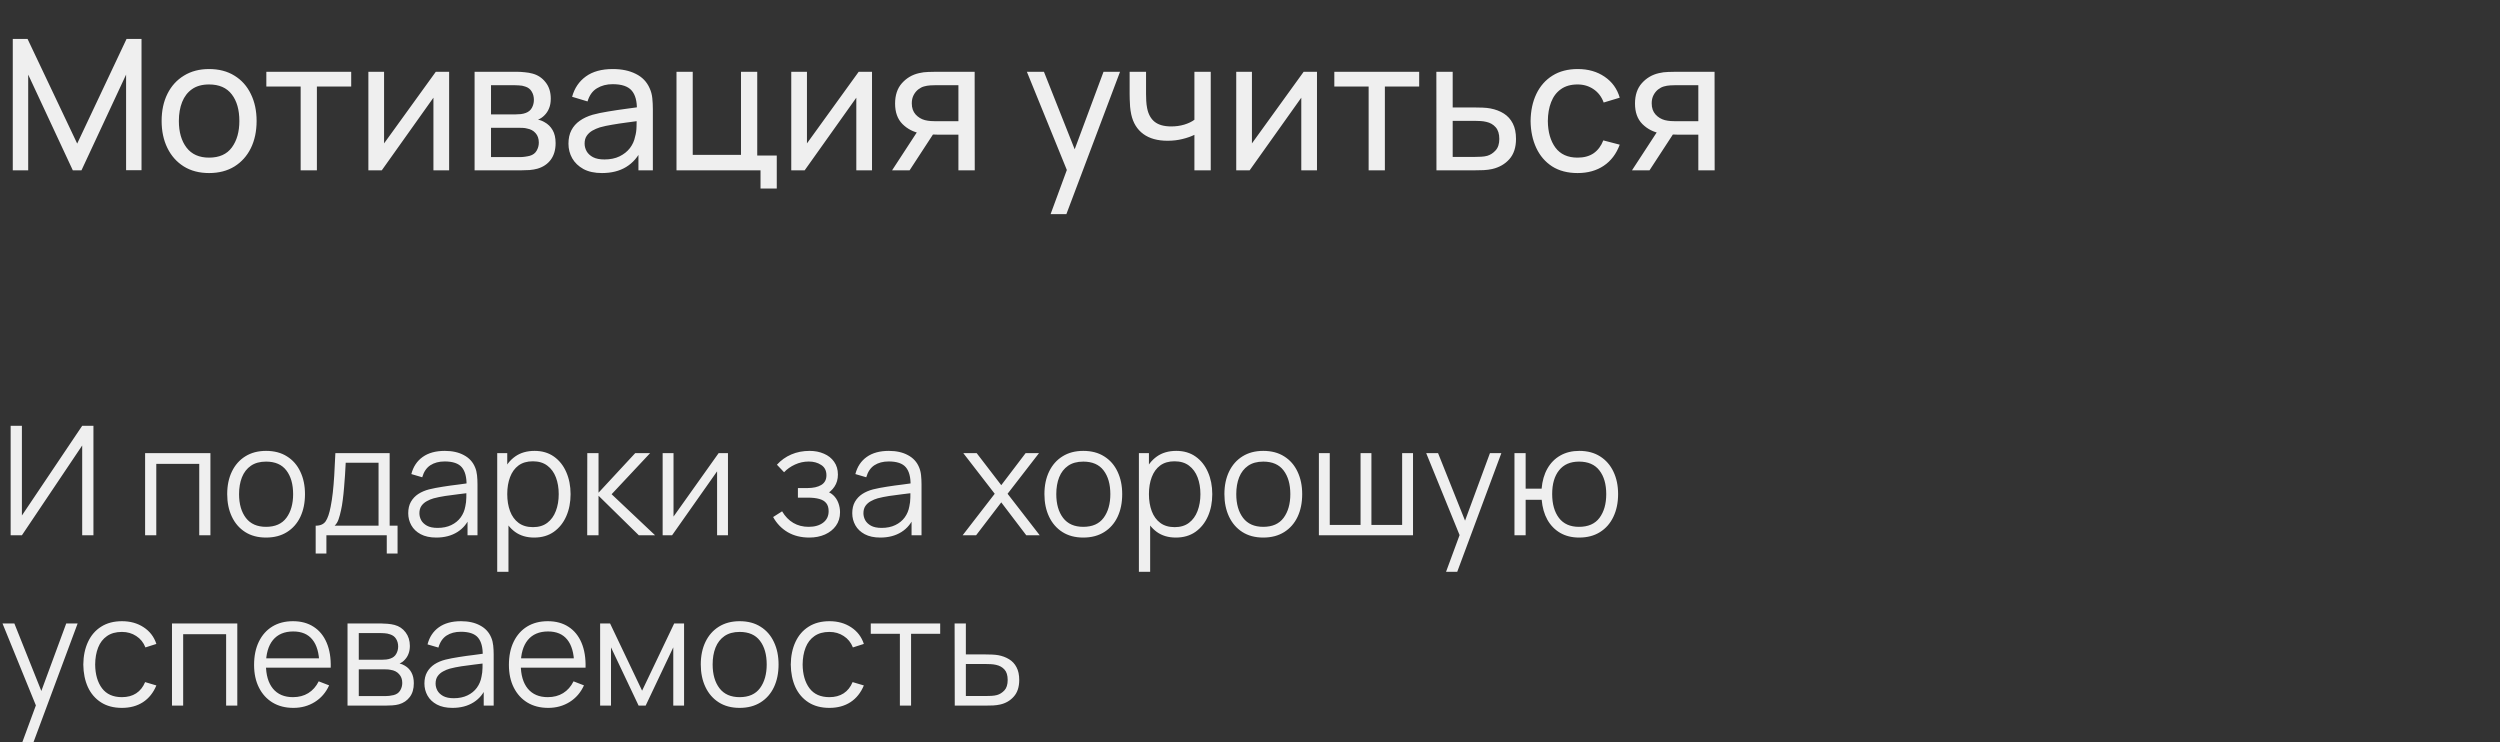
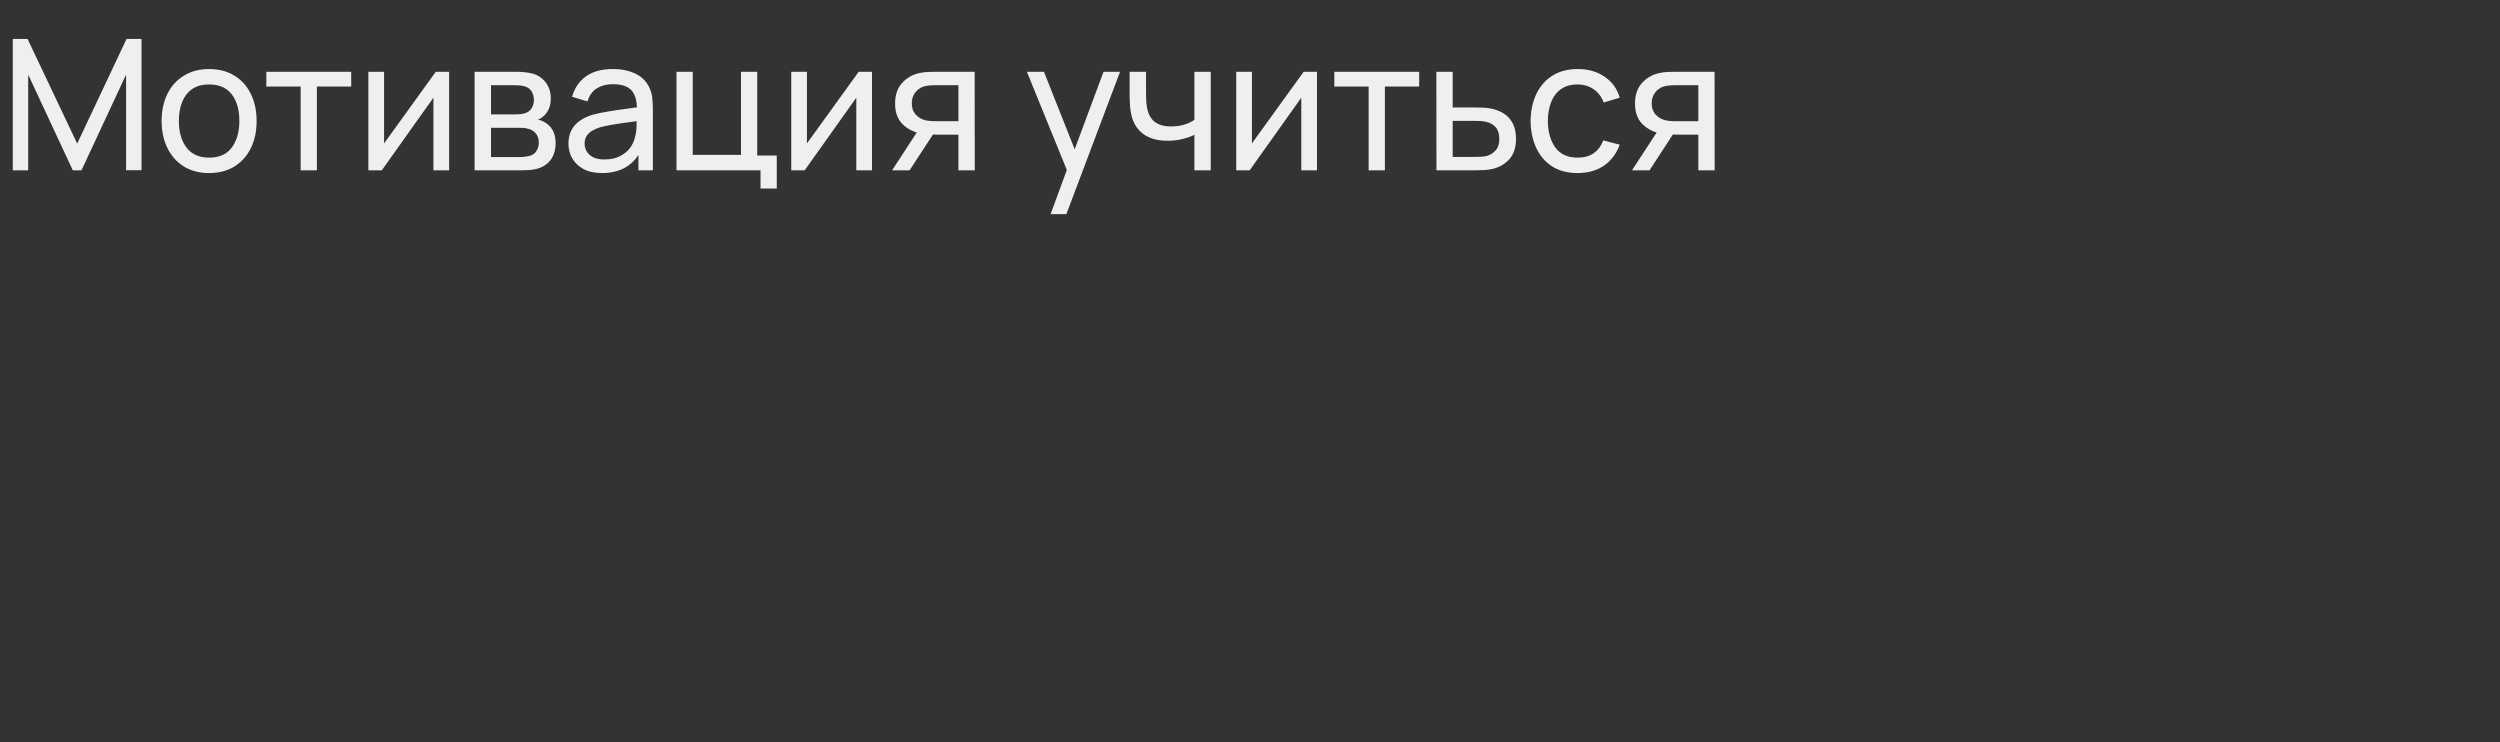
<svg xmlns="http://www.w3.org/2000/svg" width="411" height="122" viewBox="0 0 411 122" fill="none">
  <rect x="0" y="0" width="411" height="122" fill="#333333" stroke="none" />
-   <path d="M2.1 28L2.1 6.4H4.53L12.69 23.605L20.805 6.4H23.265V27.985H20.73V12.265L13.395 28H11.97L4.635 12.265V28H2.1ZM34.371 28.45C32.761 28.45 31.371 28.085 30.201 27.355C29.041 26.625 28.146 25.615 27.516 24.325C26.886 23.035 26.571 21.555 26.571 19.885C26.571 18.185 26.891 16.695 27.531 15.415C28.171 14.135 29.076 13.14 30.246 12.43C31.416 11.71 32.791 11.35 34.371 11.35C35.991 11.35 37.386 11.715 38.556 12.445C39.726 13.165 40.621 14.17 41.241 15.46C41.871 16.74 42.186 18.215 42.186 19.885C42.186 21.575 41.871 23.065 41.241 24.355C40.611 25.635 39.711 26.64 38.541 27.37C37.371 28.09 35.981 28.45 34.371 28.45ZM34.371 25.915C36.051 25.915 37.301 25.355 38.121 24.235C38.941 23.115 39.351 21.665 39.351 19.885C39.351 18.055 38.936 16.6 38.106 15.52C37.276 14.43 36.031 13.885 34.371 13.885C33.241 13.885 32.311 14.14 31.581 14.65C30.851 15.16 30.306 15.865 29.946 16.765C29.586 17.665 29.406 18.705 29.406 19.885C29.406 21.705 29.826 23.165 30.666 24.265C31.506 25.365 32.741 25.915 34.371 25.915ZM49.427 28V14.23H43.787V11.8H57.737V14.23H52.097V28H49.427ZM73.836 11.8V28H71.256V16.06L62.766 28H60.561V11.8H63.141V23.575L71.646 11.8H73.836ZM78.022 28V11.8H84.922C85.332 11.8 85.772 11.825 86.242 11.875C86.722 11.915 87.157 11.99 87.547 12.1C88.417 12.33 89.132 12.805 89.692 13.525C90.262 14.235 90.547 15.135 90.547 16.225C90.547 16.835 90.452 17.365 90.262 17.815C90.082 18.265 89.822 18.655 89.482 18.985C89.332 19.135 89.167 19.27 88.987 19.39C88.807 19.51 88.627 19.605 88.447 19.675C88.797 19.735 89.152 19.87 89.512 20.08C90.082 20.39 90.527 20.825 90.847 21.385C91.177 21.945 91.342 22.66 91.342 23.53C91.342 24.63 91.077 25.54 90.547 26.26C90.017 26.97 89.287 27.46 88.357 27.73C87.967 27.84 87.537 27.915 87.067 27.955C86.597 27.985 86.142 28 85.702 28H78.022ZM80.722 25.825H85.552C85.762 25.825 86.012 25.805 86.302 25.765C86.602 25.725 86.867 25.675 87.097 25.615C87.617 25.465 87.992 25.185 88.222 24.775C88.462 24.365 88.582 23.92 88.582 23.44C88.582 22.8 88.402 22.28 88.042 21.88C87.692 21.48 87.227 21.23 86.647 21.13C86.437 21.07 86.207 21.035 85.957 21.025C85.717 21.015 85.502 21.01 85.312 21.01H80.722V25.825ZM80.722 18.805H84.742C85.022 18.805 85.317 18.79 85.627 18.76C85.937 18.72 86.207 18.655 86.437 18.565C86.897 18.395 87.232 18.115 87.442 17.725C87.662 17.325 87.772 16.89 87.772 16.42C87.772 15.9 87.652 15.445 87.412 15.055C87.182 14.655 86.827 14.38 86.347 14.23C86.027 14.11 85.667 14.045 85.267 14.035C84.877 14.015 84.627 14.005 84.517 14.005H80.722V18.805ZM98.96 28.45C97.75 28.45 96.735 28.23 95.915 27.79C95.105 27.34 94.49 26.75 94.07 26.02C93.66 25.29 93.455 24.49 93.455 23.62C93.455 22.77 93.615 22.035 93.935 21.415C94.265 20.785 94.725 20.265 95.315 19.855C95.905 19.435 96.61 19.105 97.43 18.865C98.2 18.655 99.06 18.475 100.01 18.325C100.97 18.165 101.94 18.02 102.92 17.89C103.9 17.76 104.815 17.635 105.665 17.515L104.705 18.07C104.735 16.63 104.445 15.565 103.835 14.875C103.235 14.185 102.195 13.84 100.715 13.84C99.735 13.84 98.875 14.065 98.135 14.515C97.405 14.955 96.89 15.675 96.59 16.675L94.055 15.91C94.445 14.49 95.2 13.375 96.32 12.565C97.44 11.755 98.915 11.35 100.745 11.35C102.215 11.35 103.475 11.615 104.525 12.145C105.585 12.665 106.345 13.455 106.805 14.515C107.035 15.015 107.18 15.56 107.24 16.15C107.3 16.73 107.33 17.34 107.33 17.98V28H104.96V24.115L105.515 24.475C104.905 25.785 104.05 26.775 102.95 27.445C101.86 28.115 100.53 28.45 98.96 28.45ZM99.365 26.215C100.325 26.215 101.155 26.045 101.855 25.705C102.565 25.355 103.135 24.9 103.565 24.34C103.995 23.77 104.275 23.15 104.405 22.48C104.555 21.98 104.635 21.425 104.645 20.815C104.665 20.195 104.675 19.72 104.675 19.39L105.605 19.795C104.735 19.915 103.88 20.03 103.04 20.14C102.2 20.25 101.405 20.37 100.655 20.5C99.905 20.62 99.23 20.765 98.63 20.935C98.19 21.075 97.775 21.255 97.385 21.475C97.005 21.695 96.695 21.98 96.455 22.33C96.225 22.67 96.11 23.095 96.11 23.605C96.11 24.045 96.22 24.465 96.44 24.865C96.67 25.265 97.02 25.59 97.49 25.84C97.97 26.09 98.595 26.215 99.365 26.215ZM125.03 31V28H111.215V11.8H113.885V25.465H121.82V11.8H124.49V25.57H127.7V31H125.03ZM143.358 11.8V28H140.778V16.06L132.288 28H130.083V11.8H132.663V23.575L141.168 11.8H143.358ZM157.563 28V22.135H154.068C153.658 22.135 153.203 22.12 152.703 22.09C152.213 22.05 151.753 21.995 151.323 21.925C150.153 21.705 149.163 21.19 148.353 20.38C147.553 19.57 147.153 18.45 147.153 17.02C147.153 15.63 147.528 14.515 148.278 13.675C149.038 12.825 149.973 12.275 151.083 12.025C151.583 11.905 152.088 11.84 152.598 11.83C153.118 11.81 153.558 11.8 153.918 11.8H160.233L160.248 28H157.563ZM146.658 28L150.963 21.4H153.843L149.538 28H146.658ZM153.873 19.93H157.563V14.005H153.873C153.643 14.005 153.338 14.015 152.958 14.035C152.588 14.055 152.233 14.115 151.893 14.215C151.573 14.305 151.258 14.47 150.948 14.71C150.648 14.95 150.398 15.26 150.198 15.64C149.998 16.02 149.898 16.47 149.898 16.99C149.898 17.74 150.108 18.35 150.528 18.82C150.948 19.28 151.458 19.59 152.058 19.75C152.388 19.83 152.713 19.88 153.033 19.9C153.363 19.92 153.643 19.93 153.873 19.93ZM172.719 35.2L175.854 26.68L175.899 29.2L168.819 11.8H171.624L177.174 25.795H176.214L181.419 11.8H184.134L175.314 35.2H172.719ZM196.361 28V22.165C195.821 22.435 195.166 22.665 194.396 22.855C193.636 23.045 192.821 23.14 191.951 23.14C190.301 23.14 188.971 22.77 187.961 22.03C186.951 21.29 186.291 20.225 185.981 18.835C185.891 18.415 185.826 17.98 185.786 17.53C185.756 17.08 185.736 16.67 185.726 16.3C185.716 15.93 185.711 15.66 185.711 15.49V11.8H188.411V15.49C188.411 15.78 188.421 16.14 188.441 16.57C188.461 16.99 188.511 17.4 188.591 17.8C188.791 18.79 189.206 19.535 189.836 20.035C190.476 20.535 191.376 20.785 192.536 20.785C193.316 20.785 194.036 20.685 194.696 20.485C195.356 20.285 195.911 20.02 196.361 19.69V11.8H199.046V28H196.361ZM216.512 11.8V28H213.932V16.06L205.442 28H203.237V11.8H205.817V23.575L214.322 11.8H216.512ZM225.003 28V14.23H219.363V11.8H233.313V14.23H227.673V28H225.003ZM236.152 28L236.137 11.8H238.822V17.665H242.317C242.787 17.665 243.267 17.675 243.757 17.695C244.247 17.715 244.672 17.76 245.032 17.83C245.872 17.99 246.607 18.27 247.237 18.67C247.867 19.07 248.357 19.615 248.707 20.305C249.057 20.985 249.232 21.83 249.232 22.84C249.232 24.24 248.867 25.35 248.137 26.17C247.417 26.98 246.472 27.52 245.302 27.79C244.902 27.88 244.442 27.94 243.922 27.97C243.412 27.99 242.927 28 242.467 28H236.152ZM238.822 25.795H242.512C242.812 25.795 243.147 25.785 243.517 25.765C243.887 25.745 244.217 25.695 244.507 25.615C245.017 25.465 245.472 25.17 245.872 24.73C246.282 24.29 246.487 23.66 246.487 22.84C246.487 22.01 246.287 21.37 245.887 20.92C245.497 20.47 244.982 20.175 244.342 20.035C244.052 19.965 243.747 19.92 243.427 19.9C243.107 19.88 242.802 19.87 242.512 19.87H238.822V25.795ZM259.354 28.45C257.714 28.45 256.319 28.085 255.169 27.355C254.029 26.615 253.159 25.6 252.559 24.31C251.959 23.02 251.649 21.55 251.629 19.9C251.649 18.21 251.964 16.725 252.574 15.445C253.194 14.155 254.079 13.15 255.229 12.43C256.379 11.71 257.764 11.35 259.384 11.35C261.094 11.35 262.564 11.77 263.794 12.61C265.034 13.45 265.864 14.6 266.284 16.06L263.644 16.855C263.304 15.915 262.749 15.185 261.979 14.665C261.219 14.145 260.344 13.885 259.354 13.885C258.244 13.885 257.329 14.145 256.609 14.665C255.889 15.175 255.354 15.885 255.004 16.795C254.654 17.695 254.474 18.73 254.464 19.9C254.484 21.7 254.899 23.155 255.709 24.265C256.529 25.365 257.744 25.915 259.354 25.915C260.414 25.915 261.294 25.675 261.994 25.195C262.694 24.705 263.224 24 263.584 23.08L266.284 23.785C265.724 25.295 264.849 26.45 263.659 27.25C262.469 28.05 261.034 28.45 259.354 28.45ZM279.204 28V22.135H275.709C275.299 22.135 274.844 22.12 274.344 22.09C273.854 22.05 273.394 21.995 272.964 21.925C271.794 21.705 270.804 21.19 269.994 20.38C269.194 19.57 268.794 18.45 268.794 17.02C268.794 15.63 269.169 14.515 269.919 13.675C270.679 12.825 271.614 12.275 272.724 12.025C273.224 11.905 273.729 11.84 274.239 11.83C274.759 11.81 275.199 11.8 275.559 11.8H281.874L281.889 28H279.204ZM268.299 28L272.604 21.4H275.484L271.179 28H268.299ZM275.514 19.93H279.204V14.005H275.514C275.284 14.005 274.979 14.015 274.599 14.035C274.229 14.055 273.874 14.115 273.534 14.215C273.214 14.305 272.899 14.47 272.589 14.71C272.289 14.95 272.039 15.26 271.839 15.64C271.639 16.02 271.539 16.47 271.539 16.99C271.539 17.74 271.749 18.35 272.169 18.82C272.589 19.28 273.099 19.59 273.699 19.75C274.029 19.83 274.354 19.88 274.674 19.9C275.004 19.92 275.284 19.93 275.514 19.93Z" fill="#EFEFEF" />
-   <path d="M15.362 88H13.512V73.237L3.6 88H1.75L1.75 70H3.6L3.6 84.75L13.512 70H15.362V88ZM23.856 88V74.5H34.594V88H32.756V76.263H25.694V88H23.856ZM43.74 88.375C42.398 88.375 41.252 88.071 40.302 87.463C39.352 86.854 38.623 86.013 38.115 84.938C37.606 83.862 37.352 82.629 37.352 81.237C37.352 79.821 37.61 78.579 38.127 77.513C38.644 76.446 39.377 75.617 40.327 75.025C41.285 74.425 42.423 74.125 43.74 74.125C45.09 74.125 46.24 74.429 47.19 75.037C48.148 75.638 48.877 76.475 49.377 77.55C49.885 78.617 50.14 79.846 50.14 81.237C50.14 82.654 49.885 83.9 49.377 84.975C48.869 86.042 48.135 86.875 47.177 87.475C46.219 88.075 45.073 88.375 43.74 88.375ZM43.74 86.612C45.24 86.612 46.356 86.117 47.09 85.125C47.823 84.125 48.19 82.829 48.19 81.237C48.19 79.604 47.819 78.304 47.077 77.338C46.344 76.371 45.231 75.888 43.74 75.888C42.731 75.888 41.898 76.117 41.24 76.575C40.59 77.025 40.102 77.654 39.777 78.463C39.46 79.263 39.302 80.188 39.302 81.237C39.302 82.862 39.677 84.167 40.427 85.15C41.177 86.125 42.281 86.612 43.74 86.612ZM51.897 91V86.425C52.664 86.425 53.214 86.179 53.547 85.688C53.88 85.188 54.151 84.392 54.359 83.3C54.501 82.592 54.618 81.829 54.709 81.013C54.801 80.196 54.88 79.263 54.947 78.213C55.014 77.154 55.076 75.917 55.135 74.5H64.059V86.425H65.359V91H63.584V88H53.66V91H51.897ZM55.01 86.425H62.234V76.075H56.834C56.809 76.708 56.772 77.379 56.722 78.088C56.68 78.796 56.626 79.504 56.559 80.213C56.501 80.921 56.43 81.588 56.347 82.213C56.272 82.829 56.18 83.371 56.072 83.838C55.947 84.438 55.809 84.95 55.66 85.375C55.518 85.8 55.301 86.15 55.01 86.425ZM71.725 88.375C70.709 88.375 69.855 88.192 69.163 87.825C68.48 87.458 67.967 86.971 67.625 86.362C67.284 85.754 67.113 85.092 67.113 84.375C67.113 83.642 67.259 83.017 67.55 82.5C67.85 81.975 68.254 81.546 68.763 81.213C69.279 80.879 69.875 80.625 70.55 80.45C71.234 80.283 71.988 80.138 72.813 80.013C73.646 79.879 74.459 79.767 75.25 79.675C76.05 79.575 76.75 79.479 77.35 79.388L76.7 79.787C76.725 78.454 76.467 77.467 75.925 76.825C75.384 76.183 74.442 75.862 73.1 75.862C72.175 75.862 71.392 76.071 70.75 76.487C70.117 76.904 69.671 77.562 69.413 78.463L67.625 77.938C67.934 76.729 68.555 75.792 69.488 75.125C70.421 74.458 71.634 74.125 73.125 74.125C74.359 74.125 75.404 74.358 76.263 74.825C77.129 75.283 77.742 75.95 78.1 76.825C78.267 77.217 78.375 77.654 78.425 78.138C78.475 78.621 78.5 79.112 78.5 79.612V88H76.863V84.612L77.338 84.812C76.879 85.971 76.167 86.854 75.2 87.463C74.234 88.071 73.075 88.375 71.725 88.375ZM71.938 86.787C72.796 86.787 73.546 86.633 74.188 86.325C74.829 86.017 75.346 85.596 75.738 85.062C76.129 84.521 76.384 83.912 76.5 83.237C76.6 82.804 76.654 82.329 76.663 81.812C76.671 81.287 76.675 80.896 76.675 80.638L77.375 81C76.75 81.083 76.071 81.167 75.338 81.25C74.613 81.333 73.896 81.429 73.188 81.537C72.488 81.646 71.855 81.775 71.288 81.925C70.904 82.033 70.534 82.188 70.175 82.388C69.817 82.579 69.521 82.838 69.288 83.162C69.063 83.487 68.95 83.892 68.95 84.375C68.95 84.767 69.046 85.146 69.238 85.513C69.438 85.879 69.754 86.183 70.188 86.425C70.629 86.667 71.213 86.787 71.938 86.787ZM87.817 88.375C86.575 88.375 85.525 88.062 84.667 87.438C83.809 86.804 83.159 85.95 82.717 84.875C82.275 83.792 82.054 82.579 82.054 81.237C82.054 79.871 82.275 78.654 82.717 77.588C83.167 76.513 83.825 75.667 84.692 75.05C85.559 74.433 86.625 74.125 87.892 74.125C89.125 74.125 90.184 74.438 91.067 75.062C91.95 75.688 92.625 76.537 93.092 77.612C93.567 78.688 93.804 79.896 93.804 81.237C93.804 82.588 93.567 83.8 93.092 84.875C92.617 85.95 91.934 86.804 91.042 87.438C90.15 88.062 89.075 88.375 87.817 88.375ZM81.742 94V74.5H83.392V84.662H83.592V94H81.742ZM87.629 86.662C88.571 86.662 89.354 86.425 89.979 85.95C90.604 85.475 91.071 84.829 91.379 84.013C91.696 83.188 91.854 82.263 91.854 81.237C91.854 80.221 91.7 79.304 91.392 78.487C91.084 77.671 90.613 77.025 89.979 76.55C89.354 76.075 88.559 75.838 87.592 75.838C86.65 75.838 85.867 76.067 85.242 76.525C84.625 76.983 84.163 77.621 83.854 78.438C83.546 79.246 83.392 80.179 83.392 81.237C83.392 82.279 83.546 83.213 83.854 84.037C84.163 84.854 84.629 85.496 85.254 85.963C85.879 86.429 86.671 86.662 87.629 86.662ZM96.537 88L96.549 74.5H98.399V81L104.424 74.5H106.874L100.549 81.25L107.699 88H105.024L98.399 81.5V88H96.537ZM119.677 74.5V88H117.889V77.487L110.489 88H108.939V74.5H110.727V84.925L118.139 74.5H119.677ZM133.052 88.375C131.694 88.375 130.507 88.079 129.49 87.487C128.482 86.888 127.686 86.058 127.102 85L128.577 84.062C129.069 84.896 129.682 85.529 130.415 85.963C131.148 86.396 131.99 86.612 132.94 86.612C133.932 86.612 134.727 86.383 135.327 85.925C135.927 85.467 136.227 84.838 136.227 84.037C136.227 83.487 136.098 83.05 135.84 82.725C135.59 82.4 135.207 82.167 134.69 82.025C134.182 81.883 133.544 81.812 132.777 81.812H131.177V80.237H132.752C133.686 80.237 134.436 80.071 135.002 79.737C135.577 79.396 135.865 78.862 135.865 78.138C135.865 77.371 135.577 76.804 135.002 76.438C134.436 76.062 133.757 75.875 132.965 75.875C132.165 75.875 131.407 76.042 130.69 76.375C129.982 76.7 129.386 77.121 128.902 77.638L127.727 76.4C128.402 75.658 129.19 75.096 130.09 74.713C130.998 74.321 132.002 74.125 133.102 74.125C133.969 74.125 134.752 74.279 135.452 74.588C136.161 74.888 136.719 75.329 137.127 75.912C137.544 76.496 137.752 77.196 137.752 78.013C137.752 78.779 137.565 79.442 137.19 80C136.823 80.558 136.302 81.021 135.627 81.388L135.527 80.7C136.111 80.808 136.594 81.042 136.977 81.4C137.361 81.758 137.644 82.188 137.827 82.688C138.011 83.188 138.102 83.696 138.102 84.213C138.102 85.071 137.877 85.812 137.427 86.438C136.986 87.054 136.382 87.533 135.615 87.875C134.857 88.208 134.002 88.375 133.052 88.375ZM144.723 88.375C143.707 88.375 142.853 88.192 142.161 87.825C141.478 87.458 140.965 86.971 140.623 86.362C140.282 85.754 140.111 85.092 140.111 84.375C140.111 83.642 140.257 83.017 140.548 82.5C140.848 81.975 141.253 81.546 141.761 81.213C142.278 80.879 142.873 80.625 143.548 80.45C144.232 80.283 144.986 80.138 145.811 80.013C146.644 79.879 147.457 79.767 148.248 79.675C149.048 79.575 149.748 79.479 150.348 79.388L149.698 79.787C149.723 78.454 149.465 77.467 148.923 76.825C148.382 76.183 147.44 75.862 146.098 75.862C145.173 75.862 144.39 76.071 143.748 76.487C143.115 76.904 142.669 77.562 142.411 78.463L140.623 77.938C140.932 76.729 141.553 75.792 142.486 75.125C143.419 74.458 144.632 74.125 146.123 74.125C147.357 74.125 148.403 74.358 149.261 74.825C150.128 75.283 150.74 75.95 151.098 76.825C151.265 77.217 151.373 77.654 151.423 78.138C151.473 78.621 151.498 79.112 151.498 79.612V88H149.861V84.612L150.336 84.812C149.878 85.971 149.165 86.854 148.198 87.463C147.232 88.071 146.073 88.375 144.723 88.375ZM144.936 86.787C145.794 86.787 146.544 86.633 147.186 86.325C147.828 86.017 148.344 85.596 148.736 85.062C149.128 84.521 149.382 83.912 149.498 83.237C149.598 82.804 149.653 82.329 149.661 81.812C149.669 81.287 149.673 80.896 149.673 80.638L150.373 81C149.748 81.083 149.069 81.167 148.336 81.25C147.611 81.333 146.894 81.429 146.186 81.537C145.486 81.646 144.853 81.775 144.286 81.925C143.903 82.033 143.532 82.188 143.173 82.388C142.815 82.579 142.519 82.838 142.286 83.162C142.061 83.487 141.948 83.892 141.948 84.375C141.948 84.767 142.044 85.146 142.236 85.513C142.436 85.879 142.753 86.183 143.186 86.425C143.628 86.667 144.211 86.787 144.936 86.787ZM158.257 88L163.532 81.175L158.37 74.5H160.57L164.607 79.763L168.607 74.5H170.807L165.645 81.175L170.932 88H168.72L164.607 82.588L160.47 88H158.257ZM178.09 88.375C176.748 88.375 175.603 88.071 174.653 87.463C173.703 86.854 172.973 86.013 172.465 84.938C171.957 83.862 171.703 82.629 171.703 81.237C171.703 79.821 171.961 78.579 172.478 77.513C172.994 76.446 173.728 75.617 174.678 75.025C175.636 74.425 176.773 74.125 178.09 74.125C179.44 74.125 180.59 74.429 181.54 75.037C182.498 75.638 183.228 76.475 183.728 77.55C184.236 78.617 184.49 79.846 184.49 81.237C184.49 82.654 184.236 83.9 183.728 84.975C183.219 86.042 182.486 86.875 181.528 87.475C180.569 88.075 179.423 88.375 178.09 88.375ZM178.09 86.612C179.59 86.612 180.707 86.117 181.44 85.125C182.173 84.125 182.54 82.829 182.54 81.237C182.54 79.604 182.169 78.304 181.428 77.338C180.694 76.371 179.582 75.888 178.09 75.888C177.082 75.888 176.248 76.117 175.59 76.575C174.94 77.025 174.453 77.654 174.128 78.463C173.811 79.263 173.653 80.188 173.653 81.237C173.653 82.862 174.028 84.167 174.778 85.15C175.528 86.125 176.632 86.612 178.09 86.612ZM193.31 88.375C192.068 88.375 191.018 88.062 190.16 87.438C189.302 86.804 188.652 85.95 188.21 84.875C187.768 83.792 187.548 82.579 187.548 81.237C187.548 79.871 187.768 78.654 188.21 77.588C188.66 76.513 189.318 75.667 190.185 75.05C191.052 74.433 192.118 74.125 193.385 74.125C194.618 74.125 195.677 74.438 196.56 75.062C197.443 75.688 198.118 76.537 198.585 77.612C199.06 78.688 199.298 79.896 199.298 81.237C199.298 82.588 199.06 83.8 198.585 84.875C198.11 85.95 197.427 86.804 196.535 87.438C195.643 88.062 194.568 88.375 193.31 88.375ZM187.235 94V74.5H188.885V84.662H189.085V94H187.235ZM193.123 86.662C194.064 86.662 194.848 86.425 195.473 85.95C196.098 85.475 196.564 84.829 196.873 84.013C197.189 83.188 197.348 82.263 197.348 81.237C197.348 80.221 197.193 79.304 196.885 78.487C196.577 77.671 196.106 77.025 195.473 76.55C194.848 76.075 194.052 75.838 193.085 75.838C192.143 75.838 191.36 76.067 190.735 76.525C190.118 76.983 189.656 77.621 189.348 78.438C189.039 79.246 188.885 80.179 188.885 81.237C188.885 82.279 189.039 83.213 189.348 84.037C189.656 84.854 190.123 85.496 190.748 85.963C191.373 86.429 192.164 86.662 193.123 86.662ZM207.68 88.375C206.338 88.375 205.192 88.071 204.242 87.463C203.292 86.854 202.563 86.013 202.055 84.938C201.547 83.862 201.292 82.629 201.292 81.237C201.292 79.821 201.551 78.579 202.067 77.513C202.584 76.446 203.317 75.617 204.267 75.025C205.226 74.425 206.363 74.125 207.68 74.125C209.03 74.125 210.18 74.429 211.13 75.037C212.088 75.638 212.817 76.475 213.317 77.55C213.826 78.617 214.08 79.846 214.08 81.237C214.08 82.654 213.826 83.9 213.317 84.975C212.809 86.042 212.076 86.875 211.117 87.475C210.159 88.075 209.013 88.375 207.68 88.375ZM207.68 86.612C209.18 86.612 210.297 86.117 211.03 85.125C211.763 84.125 212.13 82.829 212.13 81.237C212.13 79.604 211.759 78.304 211.017 77.338C210.284 76.371 209.172 75.888 207.68 75.888C206.672 75.888 205.838 76.117 205.18 76.575C204.53 77.025 204.042 77.654 203.717 78.463C203.401 79.263 203.242 80.188 203.242 81.237C203.242 82.862 203.617 84.167 204.367 85.15C205.117 86.125 206.222 86.612 207.68 86.612ZM216.825 88V74.5H218.612V86.3H223.675V74.5H225.462V86.3H230.512V74.5H232.3V88H216.825ZM237.732 94L240.345 86.912L240.382 89.013L234.47 74.5H236.42L241.27 86.638H240.47L244.945 74.5H246.82L239.57 94H237.732ZM259.616 88.375C258.424 88.375 257.387 88.121 256.503 87.612C255.62 87.096 254.916 86.375 254.391 85.45C253.874 84.517 253.562 83.421 253.453 82.162H250.816V88H248.978V74.5H250.816V80.338H253.441C253.549 79.062 253.866 77.963 254.391 77.037C254.924 76.104 255.632 75.388 256.516 74.888C257.407 74.379 258.445 74.125 259.628 74.125C260.97 74.125 262.116 74.429 263.066 75.037C264.024 75.646 264.753 76.483 265.253 77.55C265.762 78.617 266.016 79.842 266.016 81.225C266.016 82.642 265.757 83.888 265.241 84.963C264.732 86.037 263.999 86.875 263.041 87.475C262.091 88.075 260.949 88.375 259.616 88.375ZM259.578 86.612C261.095 86.612 262.22 86.121 262.953 85.138C263.695 84.146 264.066 82.846 264.066 81.237C264.066 79.596 263.691 78.296 262.941 77.338C262.199 76.371 261.082 75.888 259.591 75.888C258.166 75.888 257.074 76.362 256.316 77.312C255.557 78.254 255.178 79.558 255.178 81.225C255.178 82.858 255.549 84.167 256.291 85.15C257.041 86.125 258.137 86.612 259.578 86.612ZM3.675 122L6.287 114.912L6.325 117.013L0.412 102.5H2.362L7.212 114.637H6.412L10.887 102.5H12.762L5.512 122H3.675ZM20.045 116.375C18.686 116.375 17.537 116.071 16.595 115.462C15.653 114.854 14.937 114.017 14.445 112.95C13.961 111.875 13.711 110.642 13.695 109.25C13.711 107.833 13.97 106.592 14.47 105.525C14.97 104.45 15.691 103.617 16.632 103.025C17.574 102.425 18.716 102.125 20.057 102.125C21.424 102.125 22.611 102.458 23.62 103.125C24.637 103.792 25.332 104.704 25.707 105.862L23.907 106.437C23.591 105.629 23.087 105.004 22.395 104.562C21.712 104.112 20.928 103.887 20.045 103.887C19.053 103.887 18.232 104.117 17.582 104.575C16.932 105.025 16.449 105.654 16.132 106.462C15.816 107.271 15.653 108.2 15.645 109.25C15.662 110.867 16.037 112.167 16.77 113.15C17.503 114.125 18.595 114.612 20.045 114.612C20.962 114.612 21.741 114.404 22.382 113.987C23.032 113.562 23.524 112.946 23.857 112.137L25.707 112.687C25.207 113.887 24.474 114.804 23.507 115.437C22.541 116.063 21.387 116.375 20.045 116.375ZM28.275 116V102.5H39.013V116H37.175V104.262H30.113V116H28.275ZM48.233 116.375C46.917 116.375 45.775 116.083 44.809 115.5C43.85 114.917 43.104 114.096 42.571 113.037C42.038 111.979 41.771 110.737 41.771 109.312C41.771 107.837 42.033 106.562 42.559 105.487C43.084 104.412 43.821 103.583 44.771 103C45.729 102.417 46.858 102.125 48.158 102.125C49.492 102.125 50.629 102.433 51.571 103.05C52.513 103.658 53.225 104.533 53.709 105.675C54.192 106.817 54.413 108.179 54.371 109.762H52.496V109.113C52.463 107.362 52.084 106.042 51.358 105.15C50.642 104.258 49.592 103.812 48.209 103.812C46.758 103.812 45.646 104.283 44.871 105.225C44.104 106.167 43.721 107.508 43.721 109.25C43.721 110.95 44.104 112.271 44.871 113.212C45.646 114.146 46.742 114.612 48.158 114.612C49.125 114.612 49.967 114.392 50.684 113.95C51.408 113.5 51.979 112.854 52.396 112.012L54.108 112.675C53.575 113.85 52.788 114.762 51.746 115.412C50.713 116.054 49.542 116.375 48.233 116.375ZM43.071 109.762V108.225H53.383V109.762H43.071ZM57.133 116V102.5H62.695C62.978 102.5 63.32 102.517 63.72 102.55C64.128 102.583 64.507 102.646 64.858 102.737C65.616 102.937 66.224 103.346 66.683 103.962C67.149 104.579 67.382 105.321 67.382 106.187C67.382 106.671 67.308 107.104 67.157 107.487C67.016 107.862 66.812 108.187 66.545 108.462C66.42 108.604 66.282 108.729 66.132 108.837C65.983 108.937 65.837 109.021 65.695 109.087C65.962 109.137 66.249 109.254 66.558 109.437C67.041 109.721 67.407 110.104 67.657 110.587C67.907 111.062 68.032 111.642 68.032 112.325C68.032 113.25 67.812 114.004 67.37 114.587C66.928 115.171 66.337 115.571 65.595 115.787C65.262 115.879 64.899 115.937 64.507 115.962C64.124 115.987 63.762 116 63.42 116H57.133ZM58.983 114.438H63.333C63.508 114.438 63.728 114.425 63.995 114.4C64.262 114.367 64.499 114.325 64.707 114.275C65.199 114.15 65.558 113.9 65.782 113.525C66.016 113.142 66.132 112.725 66.132 112.275C66.132 111.683 65.957 111.2 65.608 110.825C65.266 110.442 64.808 110.208 64.233 110.125C64.041 110.083 63.841 110.058 63.633 110.05C63.424 110.042 63.237 110.037 63.07 110.037H58.983V114.438ZM58.983 108.462H62.758C62.974 108.462 63.216 108.45 63.483 108.425C63.758 108.392 63.995 108.337 64.195 108.262C64.628 108.112 64.945 107.854 65.145 107.487C65.353 107.121 65.457 106.721 65.457 106.287C65.457 105.812 65.345 105.396 65.12 105.037C64.903 104.679 64.574 104.429 64.132 104.287C63.833 104.179 63.508 104.117 63.157 104.1C62.816 104.083 62.599 104.075 62.508 104.075H58.983V108.462ZM74.386 116.375C73.37 116.375 72.516 116.192 71.824 115.825C71.141 115.458 70.628 114.971 70.286 114.362C69.945 113.754 69.774 113.092 69.774 112.375C69.774 111.642 69.92 111.017 70.211 110.5C70.511 109.975 70.916 109.546 71.424 109.212C71.941 108.879 72.536 108.625 73.211 108.45C73.895 108.283 74.649 108.137 75.474 108.012C76.307 107.879 77.12 107.767 77.911 107.675C78.711 107.575 79.411 107.479 80.011 107.387L79.361 107.787C79.386 106.454 79.128 105.467 78.586 104.825C78.045 104.183 77.103 103.862 75.761 103.862C74.836 103.862 74.053 104.071 73.411 104.487C72.778 104.904 72.332 105.562 72.074 106.462L70.286 105.937C70.595 104.729 71.216 103.792 72.149 103.125C73.082 102.458 74.295 102.125 75.786 102.125C77.02 102.125 78.066 102.358 78.924 102.825C79.791 103.283 80.403 103.95 80.761 104.825C80.928 105.217 81.036 105.654 81.086 106.137C81.136 106.621 81.161 107.112 81.161 107.612V116H79.524V112.612L79.999 112.812C79.541 113.971 78.828 114.854 77.861 115.462C76.895 116.071 75.736 116.375 74.386 116.375ZM74.599 114.787C75.457 114.787 76.207 114.633 76.849 114.325C77.491 114.017 78.007 113.596 78.399 113.062C78.791 112.521 79.045 111.912 79.161 111.237C79.261 110.804 79.316 110.329 79.324 109.812C79.332 109.287 79.336 108.896 79.336 108.637L80.036 109C79.411 109.083 78.732 109.167 77.999 109.25C77.274 109.333 76.557 109.429 75.849 109.537C75.149 109.646 74.516 109.775 73.949 109.925C73.566 110.033 73.195 110.187 72.836 110.387C72.478 110.579 72.182 110.837 71.949 111.162C71.724 111.487 71.611 111.892 71.611 112.375C71.611 112.767 71.707 113.146 71.899 113.512C72.099 113.879 72.416 114.183 72.849 114.425C73.291 114.667 73.874 114.787 74.599 114.787ZM90.128 116.375C88.811 116.375 87.67 116.083 86.703 115.5C85.745 114.917 84.999 114.096 84.466 113.037C83.932 111.979 83.665 110.737 83.665 109.312C83.665 107.837 83.928 106.562 84.453 105.487C84.978 104.412 85.716 103.583 86.665 103C87.624 102.417 88.753 102.125 90.053 102.125C91.386 102.125 92.524 102.433 93.466 103.05C94.407 103.658 95.12 104.533 95.603 105.675C96.086 106.817 96.307 108.179 96.266 109.762H94.391V109.113C94.357 107.362 93.978 106.042 93.253 105.15C92.536 104.258 91.486 103.812 90.103 103.812C88.653 103.812 87.54 104.283 86.766 105.225C85.999 106.167 85.615 107.508 85.615 109.25C85.615 110.95 85.999 112.271 86.766 113.212C87.54 114.146 88.636 114.612 90.053 114.612C91.02 114.612 91.861 114.392 92.578 113.95C93.303 113.5 93.874 112.854 94.29 112.012L96.003 112.675C95.47 113.85 94.682 114.762 93.641 115.412C92.607 116.054 91.436 116.375 90.128 116.375ZM84.966 109.762V108.225H95.278V109.762H84.966ZM98.661 116V102.5H100.298L105.561 113.55L110.836 102.5H112.461V116H110.686V106.425L106.148 116H104.986L100.448 106.425V116H98.661ZM121.596 116.375C120.254 116.375 119.108 116.071 118.158 115.462C117.208 114.854 116.479 114.012 115.971 112.937C115.463 111.862 115.208 110.629 115.208 109.237C115.208 107.821 115.467 106.579 115.983 105.512C116.5 104.446 117.233 103.617 118.183 103.025C119.142 102.425 120.279 102.125 121.596 102.125C122.946 102.125 124.096 102.429 125.046 103.037C126.004 103.637 126.733 104.475 127.233 105.55C127.742 106.617 127.996 107.846 127.996 109.237C127.996 110.654 127.742 111.9 127.233 112.975C126.725 114.042 125.992 114.875 125.033 115.475C124.075 116.075 122.929 116.375 121.596 116.375ZM121.596 114.612C123.096 114.612 124.213 114.117 124.946 113.125C125.679 112.125 126.046 110.829 126.046 109.237C126.046 107.604 125.675 106.304 124.933 105.337C124.2 104.371 123.088 103.887 121.596 103.887C120.588 103.887 119.754 104.117 119.096 104.575C118.446 105.025 117.958 105.654 117.633 106.462C117.317 107.262 117.158 108.187 117.158 109.237C117.158 110.862 117.533 112.167 118.283 113.15C119.033 114.125 120.138 114.612 121.596 114.612ZM136.353 116.375C134.995 116.375 133.845 116.071 132.903 115.462C131.962 114.854 131.245 114.017 130.753 112.95C130.27 111.875 130.02 110.642 130.003 109.25C130.02 107.833 130.278 106.592 130.778 105.525C131.278 104.45 131.999 103.617 132.941 103.025C133.883 102.425 135.024 102.125 136.366 102.125C137.733 102.125 138.92 102.458 139.928 103.125C140.945 103.792 141.641 104.704 142.016 105.862L140.216 106.437C139.899 105.629 139.395 105.004 138.703 104.562C138.02 104.112 137.237 103.887 136.353 103.887C135.362 103.887 134.541 104.117 133.891 104.575C133.241 105.025 132.758 105.654 132.441 106.462C132.124 107.271 131.962 108.2 131.953 109.25C131.97 110.867 132.345 112.167 133.078 113.15C133.812 114.125 134.903 114.612 136.353 114.612C137.27 114.612 138.049 114.404 138.691 113.987C139.341 113.562 139.833 112.946 140.166 112.137L142.016 112.687C141.516 113.887 140.783 114.804 139.816 115.437C138.849 116.063 137.695 116.375 136.353 116.375ZM147.941 116V104.2H143.154V102.5H154.566V104.2H149.779V116H147.941ZM156.962 116L156.937 102.5H158.787V107.587H161.95C162.341 107.587 162.725 107.596 163.1 107.612C163.483 107.629 163.821 107.662 164.112 107.712C164.779 107.837 165.371 108.058 165.887 108.375C166.412 108.692 166.821 109.129 167.112 109.688C167.412 110.246 167.562 110.946 167.562 111.787C167.562 112.946 167.262 113.858 166.662 114.525C166.071 115.192 165.321 115.625 164.412 115.825C164.071 115.9 163.7 115.95 163.3 115.975C162.9 115.992 162.504 116 162.112 116H156.962ZM158.787 114.425H162.037C162.321 114.425 162.637 114.417 162.987 114.4C163.337 114.383 163.646 114.337 163.912 114.262C164.354 114.137 164.754 113.887 165.112 113.512C165.479 113.129 165.662 112.554 165.662 111.787C165.662 111.029 165.487 110.458 165.137 110.075C164.787 109.683 164.321 109.425 163.737 109.3C163.479 109.242 163.2 109.204 162.9 109.187C162.6 109.171 162.312 109.162 162.037 109.162H158.787V114.425Z" fill="#EFEFEF" />
+   <path d="M2.1 28L2.1 6.4H4.53L12.69 23.605L20.805 6.4H23.265V27.985H20.73V12.265L13.395 28H11.97L4.635 12.265V28H2.1ZM34.371 28.45C32.761 28.45 31.371 28.085 30.201 27.355C29.041 26.625 28.146 25.615 27.516 24.325C26.886 23.035 26.571 21.555 26.571 19.885C26.571 18.185 26.891 16.695 27.531 15.415C28.171 14.135 29.076 13.14 30.246 12.43C31.416 11.71 32.791 11.35 34.371 11.35C35.991 11.35 37.386 11.715 38.556 12.445C39.726 13.165 40.621 14.17 41.241 15.46C41.871 16.74 42.186 18.215 42.186 19.885C42.186 21.575 41.871 23.065 41.241 24.355C40.611 25.635 39.711 26.64 38.541 27.37C37.371 28.09 35.981 28.45 34.371 28.45ZM34.371 25.915C36.051 25.915 37.301 25.355 38.121 24.235C38.941 23.115 39.351 21.665 39.351 19.885C39.351 18.055 38.936 16.6 38.106 15.52C37.276 14.43 36.031 13.885 34.371 13.885C33.241 13.885 32.311 14.14 31.581 14.65C30.851 15.16 30.306 15.865 29.946 16.765C29.586 17.665 29.406 18.705 29.406 19.885C29.406 21.705 29.826 23.165 30.666 24.265C31.506 25.365 32.741 25.915 34.371 25.915ZM49.427 28V14.23H43.787V11.8H57.737V14.23H52.097V28H49.427ZM73.836 11.8V28H71.256V16.06L62.766 28H60.561V11.8H63.141V23.575L71.646 11.8H73.836ZM78.022 28V11.8H84.922C85.332 11.8 85.772 11.825 86.242 11.875C86.722 11.915 87.157 11.99 87.547 12.1C88.417 12.33 89.132 12.805 89.692 13.525C90.262 14.235 90.547 15.135 90.547 16.225C90.547 16.835 90.452 17.365 90.262 17.815C90.082 18.265 89.822 18.655 89.482 18.985C89.332 19.135 89.167 19.27 88.987 19.39C88.807 19.51 88.627 19.605 88.447 19.675C88.797 19.735 89.152 19.87 89.512 20.08C90.082 20.39 90.527 20.825 90.847 21.385C91.177 21.945 91.342 22.66 91.342 23.53C91.342 24.63 91.077 25.54 90.547 26.26C90.017 26.97 89.287 27.46 88.357 27.73C87.967 27.84 87.537 27.915 87.067 27.955C86.597 27.985 86.142 28 85.702 28H78.022ZM80.722 25.825H85.552C85.762 25.825 86.012 25.805 86.302 25.765C86.602 25.725 86.867 25.675 87.097 25.615C87.617 25.465 87.992 25.185 88.222 24.775C88.462 24.365 88.582 23.92 88.582 23.44C88.582 22.8 88.402 22.28 88.042 21.88C87.692 21.48 87.227 21.23 86.647 21.13C86.437 21.07 86.207 21.035 85.957 21.025C85.717 21.015 85.502 21.01 85.312 21.01H80.722V25.825ZM80.722 18.805H84.742C85.022 18.805 85.317 18.79 85.627 18.76C85.937 18.72 86.207 18.655 86.437 18.565C86.897 18.395 87.232 18.115 87.442 17.725C87.662 17.325 87.772 16.89 87.772 16.42C87.772 15.9 87.652 15.445 87.412 15.055C87.182 14.655 86.827 14.38 86.347 14.23C86.027 14.11 85.667 14.045 85.267 14.035C84.877 14.015 84.627 14.005 84.517 14.005H80.722V18.805ZM98.96 28.45C97.75 28.45 96.735 28.23 95.915 27.79C95.105 27.34 94.49 26.75 94.07 26.02C93.66 25.29 93.455 24.49 93.455 23.62C93.455 22.77 93.615 22.035 93.935 21.415C94.265 20.785 94.725 20.265 95.315 19.855C95.905 19.435 96.61 19.105 97.43 18.865C98.2 18.655 99.06 18.475 100.01 18.325C100.97 18.165 101.94 18.02 102.92 17.89C103.9 17.76 104.815 17.635 105.665 17.515L104.705 18.07C104.735 16.63 104.445 15.565 103.835 14.875C103.235 14.185 102.195 13.84 100.715 13.84C99.735 13.84 98.875 14.065 98.135 14.515C97.405 14.955 96.89 15.675 96.59 16.675L94.055 15.91C94.445 14.49 95.2 13.375 96.32 12.565C97.44 11.755 98.915 11.35 100.745 11.35C102.215 11.35 103.475 11.615 104.525 12.145C105.585 12.665 106.345 13.455 106.805 14.515C107.035 15.015 107.18 15.56 107.24 16.15C107.3 16.73 107.33 17.34 107.33 17.98V28H104.96V24.115L105.515 24.475C104.905 25.785 104.05 26.775 102.95 27.445C101.86 28.115 100.53 28.45 98.96 28.45ZM99.365 26.215C100.325 26.215 101.155 26.045 101.855 25.705C102.565 25.355 103.135 24.9 103.565 24.34C103.995 23.77 104.275 23.15 104.405 22.48C104.555 21.98 104.635 21.425 104.645 20.815C104.665 20.195 104.675 19.72 104.675 19.39L105.605 19.795C104.735 19.915 103.88 20.03 103.04 20.14C102.2 20.25 101.405 20.37 100.655 20.5C99.905 20.62 99.23 20.765 98.63 20.935C98.19 21.075 97.775 21.255 97.385 21.475C97.005 21.695 96.695 21.98 96.455 22.33C96.225 22.67 96.11 23.095 96.11 23.605C96.11 24.045 96.22 24.465 96.44 24.865C96.67 25.265 97.02 25.59 97.49 25.84C97.97 26.09 98.595 26.215 99.365 26.215ZM125.03 31V28H111.215V11.8H113.885V25.465H121.82V11.8H124.49V25.57H127.7V31H125.03ZM143.358 11.8V28H140.778V16.06L132.288 28H130.083V11.8H132.663V23.575L141.168 11.8H143.358ZM157.563 28V22.135H154.068C153.658 22.135 153.203 22.12 152.703 22.09C152.213 22.05 151.753 21.995 151.323 21.925C150.153 21.705 149.163 21.19 148.353 20.38C147.553 19.57 147.153 18.45 147.153 17.02C147.153 15.63 147.528 14.515 148.278 13.675C149.038 12.825 149.973 12.275 151.083 12.025C151.583 11.905 152.088 11.84 152.598 11.83C153.118 11.81 153.558 11.8 153.918 11.8H160.233L160.248 28H157.563ZM146.658 28L150.963 21.4H153.843L149.538 28H146.658ZM153.873 19.93H157.563V14.005H153.873C153.643 14.005 153.338 14.015 152.958 14.035C152.588 14.055 152.233 14.115 151.893 14.215C151.573 14.305 151.258 14.47 150.948 14.71C150.648 14.95 150.398 15.26 150.198 15.64C149.998 16.02 149.898 16.47 149.898 16.99C149.898 17.74 150.108 18.35 150.528 18.82C150.948 19.28 151.458 19.59 152.058 19.75C152.388 19.83 152.713 19.88 153.033 19.9C153.363 19.92 153.643 19.93 153.873 19.93ZM172.719 35.2L175.854 26.68L175.899 29.2L168.819 11.8H171.624L177.174 25.795H176.214L181.419 11.8H184.134L175.314 35.2H172.719ZM196.361 28V22.165C195.821 22.435 195.166 22.665 194.396 22.855C193.636 23.045 192.821 23.14 191.951 23.14C190.301 23.14 188.971 22.77 187.961 22.03C186.951 21.29 186.291 20.225 185.981 18.835C185.891 18.415 185.826 17.98 185.786 17.53C185.756 17.08 185.736 16.67 185.726 16.3C185.716 15.93 185.711 15.66 185.711 15.49V11.8H188.411V15.49C188.411 15.78 188.421 16.14 188.441 16.57C188.461 16.99 188.511 17.4 188.591 17.8C188.791 18.79 189.206 19.535 189.836 20.035C190.476 20.535 191.376 20.785 192.536 20.785C193.316 20.785 194.036 20.685 194.696 20.485C195.356 20.285 195.911 20.02 196.361 19.69V11.8H199.046V28H196.361ZM216.512 11.8V28H213.932V16.06L205.442 28H203.237V11.8H205.817V23.575L214.322 11.8H216.512ZM225.003 28V14.23H219.363V11.8H233.313V14.23H227.673V28H225.003ZM236.152 28L236.137 11.8H238.822V17.665H242.317C242.787 17.665 243.267 17.675 243.757 17.695C244.247 17.715 244.672 17.76 245.032 17.83C245.872 17.99 246.607 18.27 247.237 18.67C247.867 19.07 248.357 19.615 248.707 20.305C249.057 20.985 249.232 21.83 249.232 22.84C249.232 24.24 248.867 25.35 248.137 26.17C247.417 26.98 246.472 27.52 245.302 27.79C244.902 27.88 244.442 27.94 243.922 27.97C243.412 27.99 242.927 28 242.467 28H236.152ZM238.822 25.795H242.512C242.812 25.795 243.147 25.785 243.517 25.765C243.887 25.745 244.217 25.695 244.507 25.615C245.017 25.465 245.472 25.17 245.872 24.73C246.282 24.29 246.487 23.66 246.487 22.84C246.487 22.01 246.287 21.37 245.887 20.92C245.497 20.47 244.982 20.175 244.342 20.035C244.052 19.965 243.747 19.92 243.427 19.9C243.107 19.88 242.802 19.87 242.512 19.87H238.822V25.795ZM259.354 28.45C257.714 28.45 256.319 28.085 255.169 27.355C254.029 26.615 253.159 25.6 252.559 24.31C251.959 23.02 251.649 21.55 251.629 19.9C251.649 18.21 251.964 16.725 252.574 15.445C253.194 14.155 254.079 13.15 255.229 12.43C256.379 11.71 257.764 11.35 259.384 11.35C261.094 11.35 262.564 11.77 263.794 12.61C265.034 13.45 265.864 14.6 266.284 16.06L263.644 16.855C263.304 15.915 262.749 15.185 261.979 14.665C261.219 14.145 260.344 13.885 259.354 13.885C258.244 13.885 257.329 14.145 256.609 14.665C255.889 15.175 255.354 15.885 255.004 16.795C254.654 17.695 254.474 18.73 254.464 19.9C254.484 21.7 254.899 23.155 255.709 24.265C256.529 25.365 257.744 25.915 259.354 25.915C260.414 25.915 261.294 25.675 261.994 25.195C262.694 24.705 263.224 24 263.584 23.08L266.284 23.785C265.724 25.295 264.849 26.45 263.659 27.25C262.469 28.05 261.034 28.45 259.354 28.45ZM279.204 28V22.135H275.709C275.299 22.135 274.844 22.12 274.344 22.09C273.854 22.05 273.394 21.995 272.964 21.925C271.794 21.705 270.804 21.19 269.994 20.38C269.194 19.57 268.794 18.45 268.794 17.02C268.794 15.63 269.169 14.515 269.919 13.675C270.679 12.825 271.614 12.275 272.724 12.025C273.224 11.905 273.729 11.84 274.239 11.83C274.759 11.81 275.199 11.8 275.559 11.8H281.874L281.889 28H279.204ZM268.299 28L272.604 21.4H275.484L271.179 28H268.299ZM275.514 19.93H279.204V14.005H275.514C275.284 14.005 274.979 14.015 274.599 14.035C274.229 14.055 273.874 14.115 273.534 14.215C273.214 14.305 272.899 14.47 272.589 14.71C272.289 14.95 272.039 15.26 271.839 15.64C271.639 16.02 271.539 16.47 271.539 16.99C271.539 17.74 271.749 18.35 272.169 18.82C272.589 19.28 273.099 19.59 273.699 19.75C274.029 19.83 274.354 19.88 274.674 19.9Z" fill="#EFEFEF" />
</svg>